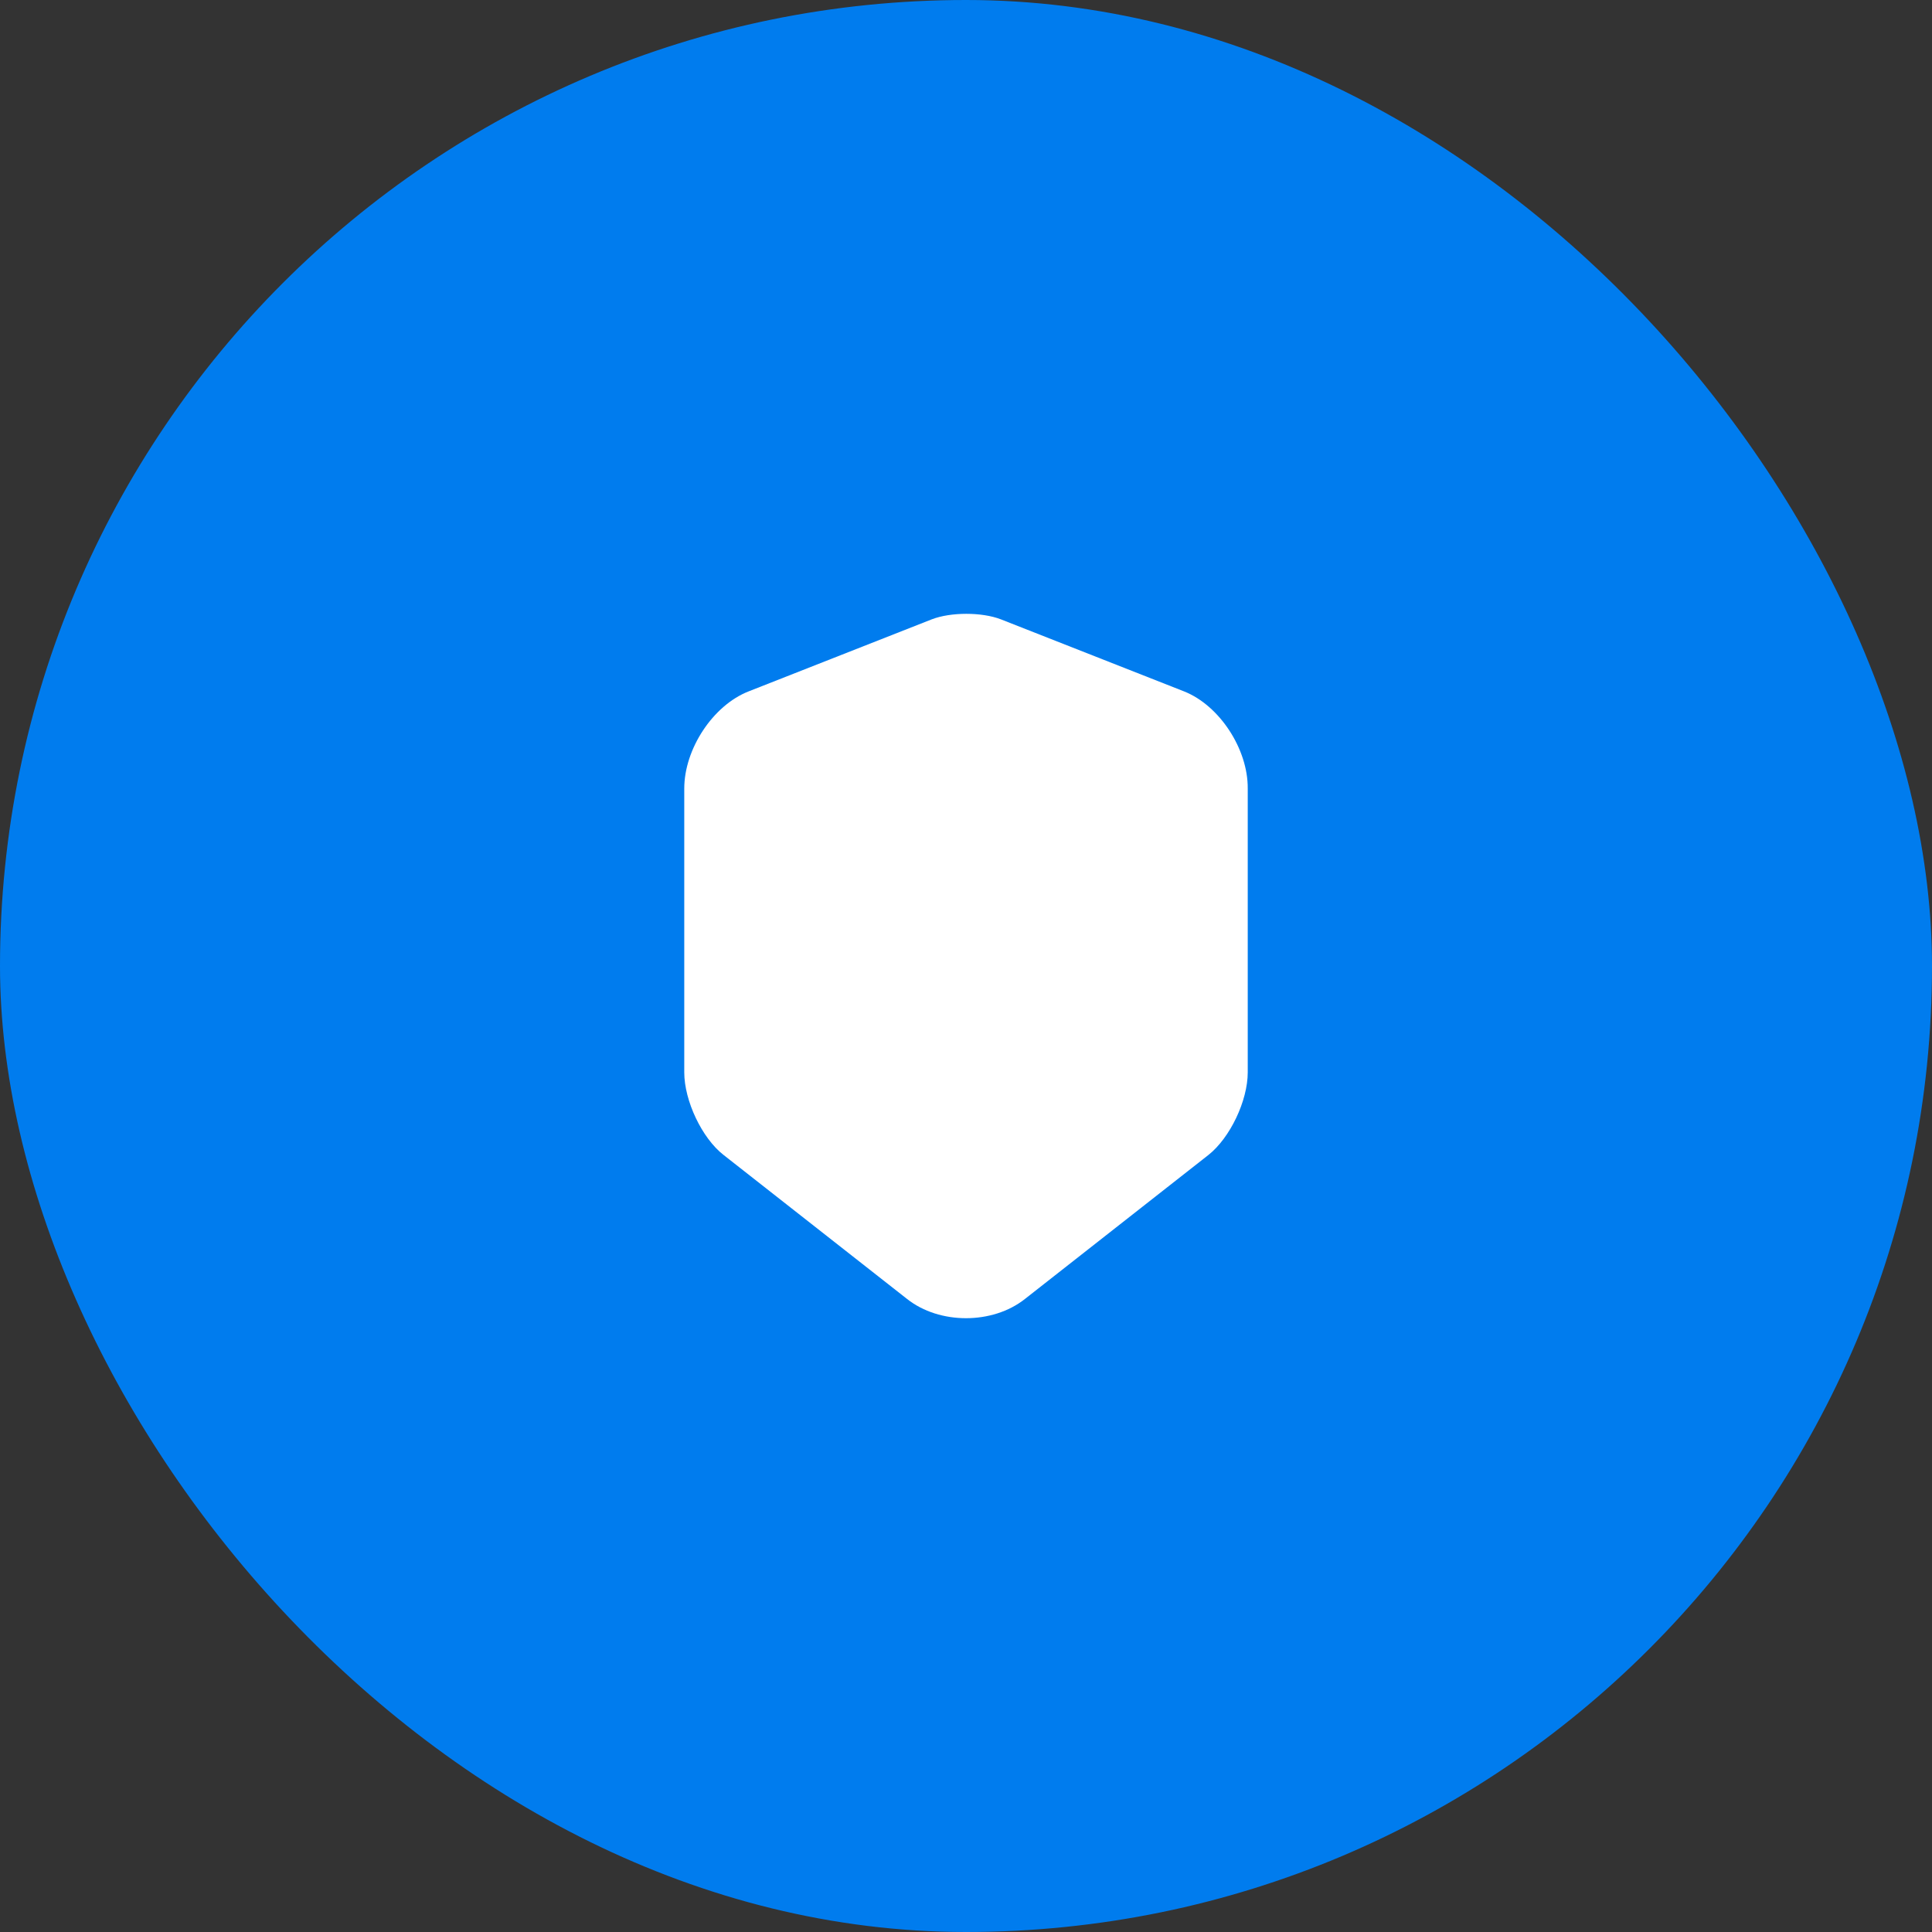
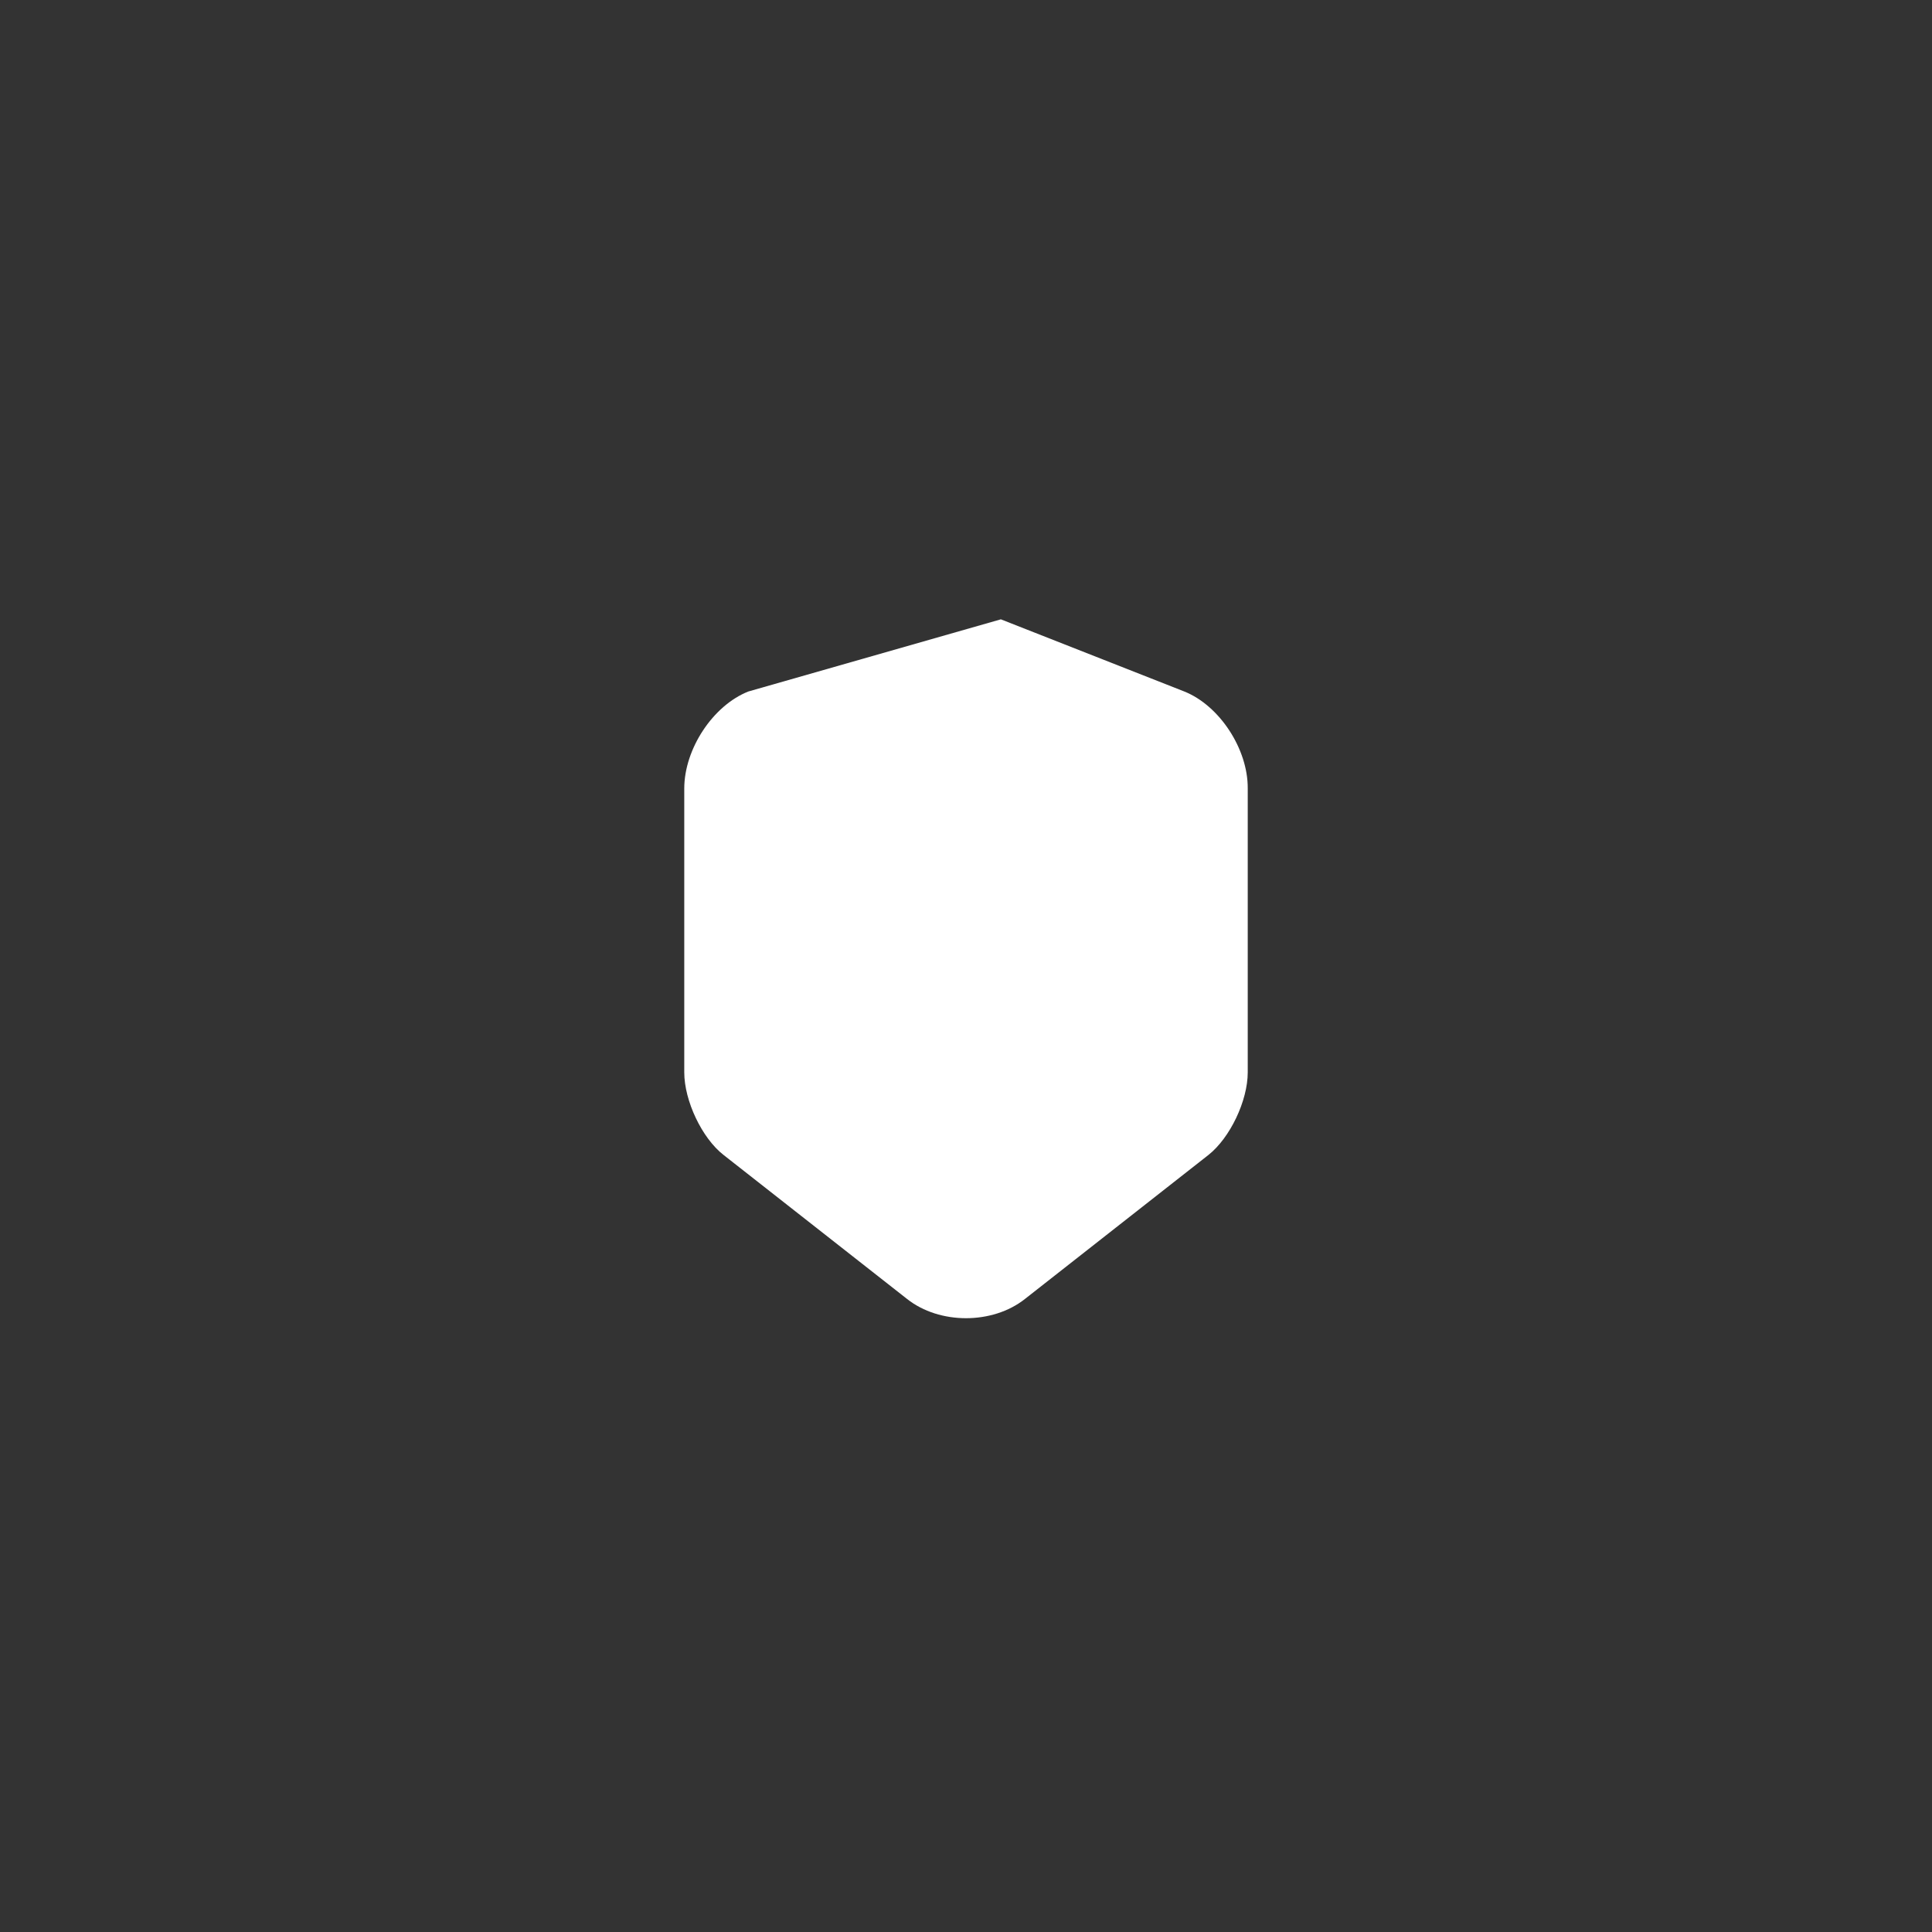
<svg xmlns="http://www.w3.org/2000/svg" width="64" height="64" viewBox="0 0 64 64" fill="none">
  <rect x="0" y="0" width="64" height="64" fill="#333333" stroke="none" />
-   <rect width="64" height="64" rx="32" fill="#007CEE" />
-   <path fill-rule="evenodd" clip-rule="evenodd" d="M33.155 20.516C32.525 20.273 31.497 20.273 30.867 20.516L24.789 22.907C23.617 23.371 22.667 24.81 22.667 26.122V35.523C22.667 36.463 23.253 37.704 23.971 38.261L30.049 43.031C31.121 43.879 32.879 43.879 33.951 43.031L40.029 38.261C40.748 37.693 41.333 36.463 41.333 35.523V26.122C41.344 24.81 40.394 23.371 39.233 22.907L33.155 20.516Z" fill="white" />
+   <path fill-rule="evenodd" clip-rule="evenodd" d="M33.155 20.516L24.789 22.907C23.617 23.371 22.667 24.81 22.667 26.122V35.523C22.667 36.463 23.253 37.704 23.971 38.261L30.049 43.031C31.121 43.879 32.879 43.879 33.951 43.031L40.029 38.261C40.748 37.693 41.333 36.463 41.333 35.523V26.122C41.344 24.81 40.394 23.371 39.233 22.907L33.155 20.516Z" fill="white" />
</svg>